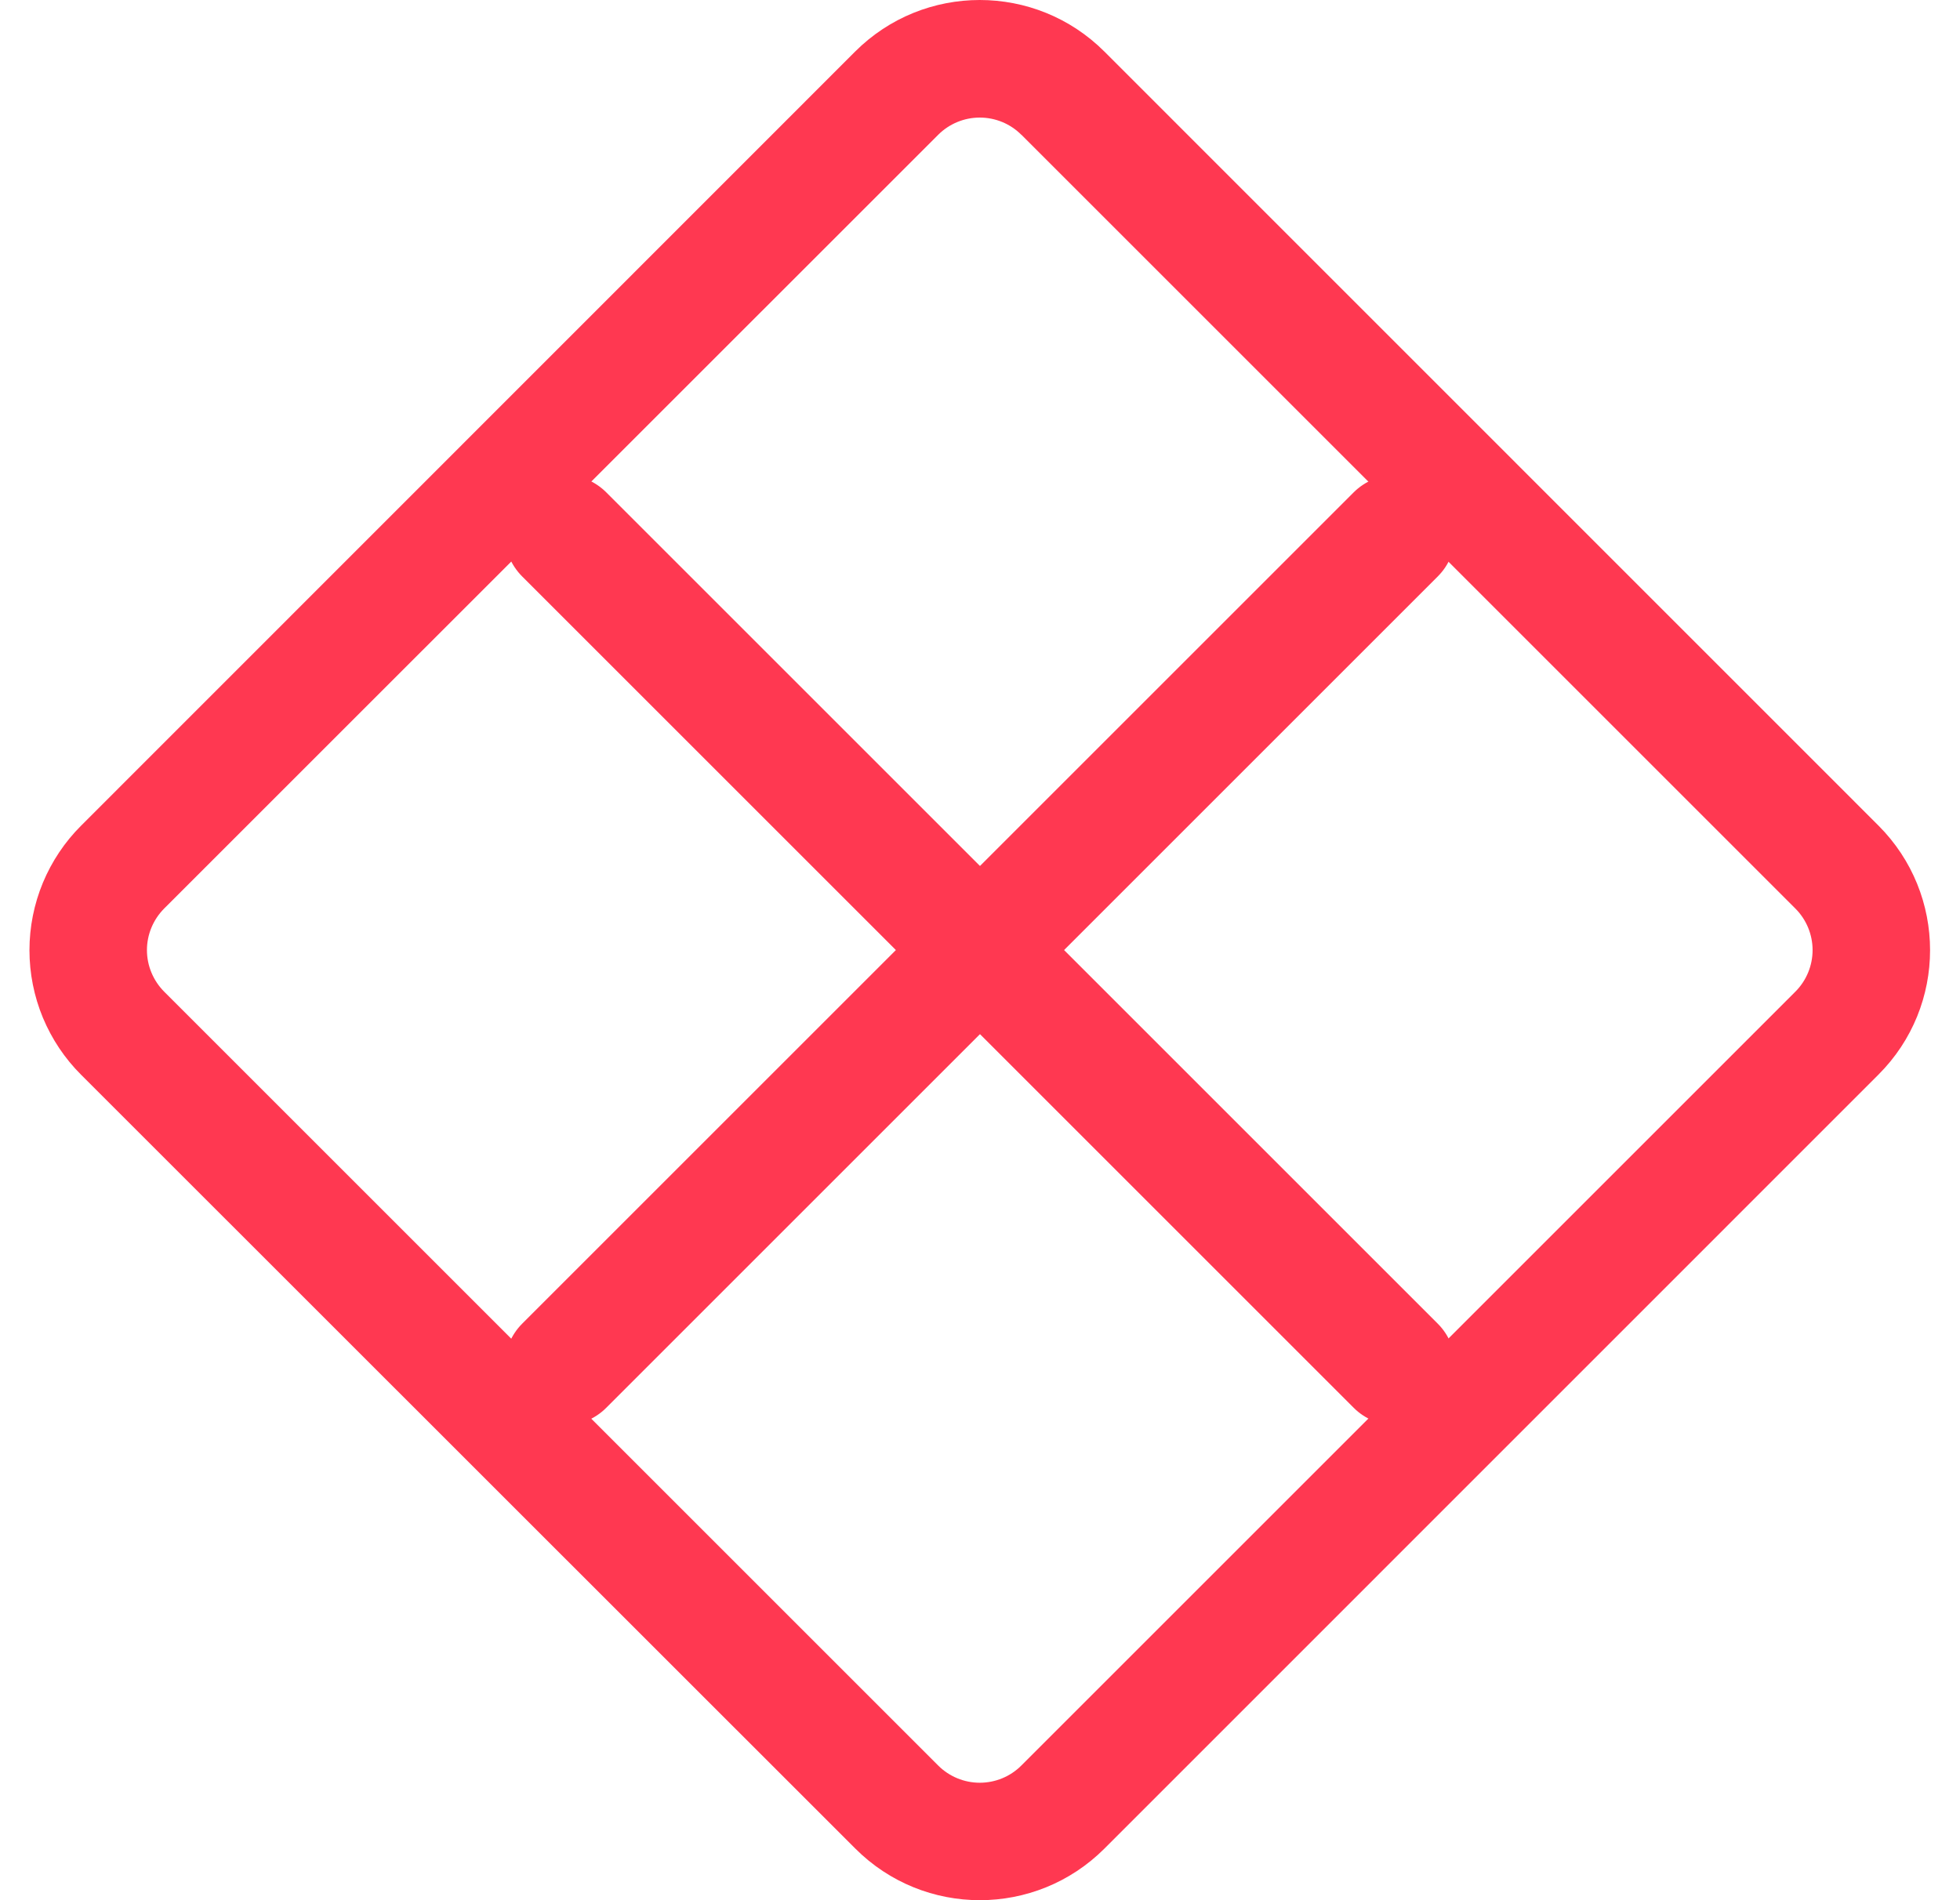
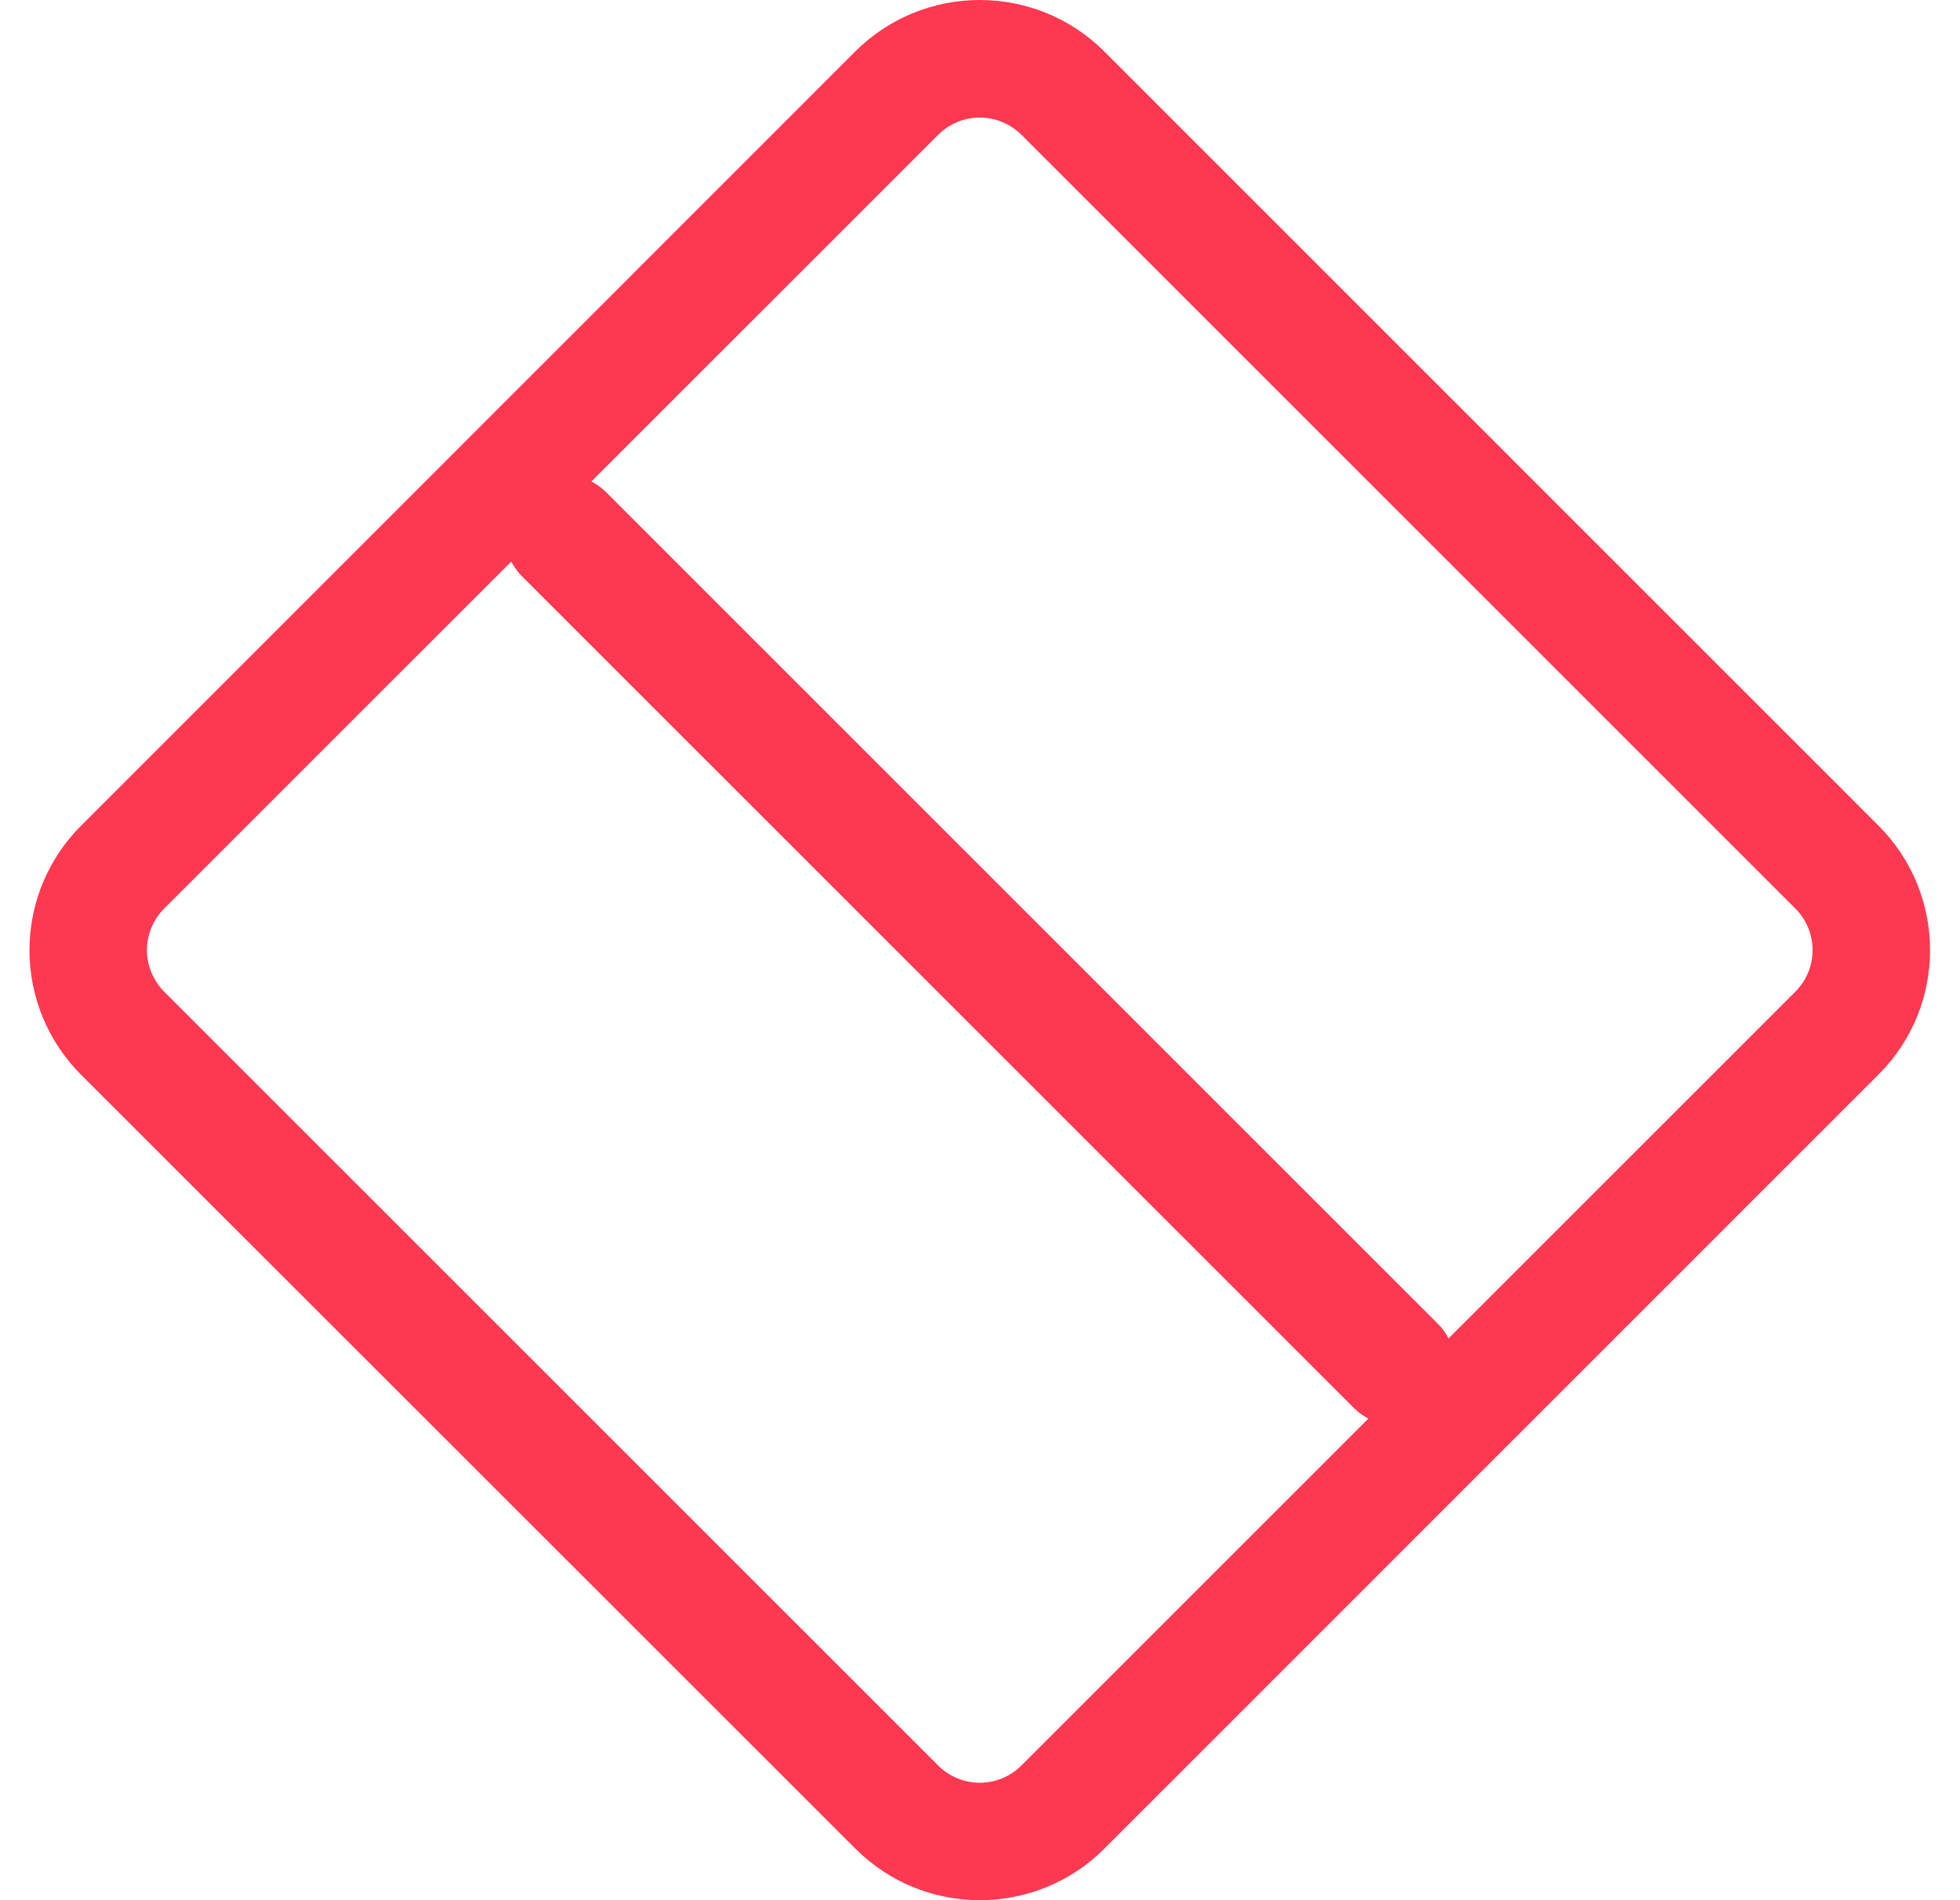
<svg xmlns="http://www.w3.org/2000/svg" width="33" height="32" viewBox="0 0 33 32" fill="#ff3851" class="fill-action-1">
  <path fill-rule="evenodd" clip-rule="evenodd" d="M14.396 0.87C15.556 -0.29 17.436 -0.29 18.596 0.87L31.626 13.902C32.786 15.062 32.786 16.94 31.626 18.098L18.596 31.13C17.436 32.29 15.558 32.29 14.4 31.13L1.366 18.1C1.09 17.825 0.872 17.498 0.722 17.138C0.573 16.778 0.496 16.392 0.496 16.002C0.496 15.612 0.573 15.226 0.722 14.866C0.872 14.506 1.09 14.179 1.366 13.904L14.396 0.87ZM17.196 2.27C17.011 2.084 16.759 1.98 16.496 1.98C16.234 1.98 15.982 2.084 15.796 2.27L2.764 15.3C2.579 15.486 2.474 15.738 2.474 16C2.474 16.262 2.579 16.514 2.764 16.7L15.796 29.732C15.982 29.918 16.234 30.022 16.496 30.022C16.759 30.022 17.011 29.918 17.196 29.732L30.228 16.7C30.414 16.514 30.518 16.262 30.518 16C30.518 15.738 30.414 15.486 30.228 15.3L17.196 2.268V2.27Z" />
-   <path fill-rule="evenodd" clip-rule="evenodd" d="M24.207 8.292C24.3 8.385 24.374 8.495 24.425 8.617C24.475 8.738 24.501 8.868 24.501 9C24.501 9.131 24.475 9.262 24.425 9.383C24.374 9.505 24.3 9.615 24.207 9.708L10.207 23.708C10.02 23.896 9.765 24.001 9.499 24.001C9.234 24.001 8.979 23.896 8.791 23.708C8.604 23.52 8.498 23.265 8.498 23C8.498 22.734 8.604 22.48 8.791 22.292L22.791 8.292C22.884 8.199 22.995 8.125 23.116 8.074C23.238 8.024 23.368 7.998 23.499 7.998C23.631 7.998 23.761 8.024 23.883 8.074C24.004 8.125 24.114 8.199 24.207 8.292Z" />
  <path fill-rule="evenodd" clip-rule="evenodd" d="M8.792 8.292C8.699 8.385 8.625 8.495 8.574 8.617C8.524 8.738 8.498 8.868 8.498 9C8.498 9.131 8.524 9.262 8.574 9.383C8.625 9.505 8.699 9.615 8.792 9.708L22.792 23.708C22.98 23.896 23.234 24.001 23.5 24.001C23.765 24.001 24.02 23.896 24.208 23.708C24.396 23.52 24.501 23.265 24.501 23C24.501 22.734 24.396 22.48 24.208 22.292L10.208 8.292C10.115 8.199 10.005 8.125 9.883 8.074C9.762 8.024 9.631 7.998 9.5 7.998C9.368 7.998 9.238 8.024 9.117 8.074C8.995 8.125 8.885 8.199 8.792 8.292Z" />
</svg>